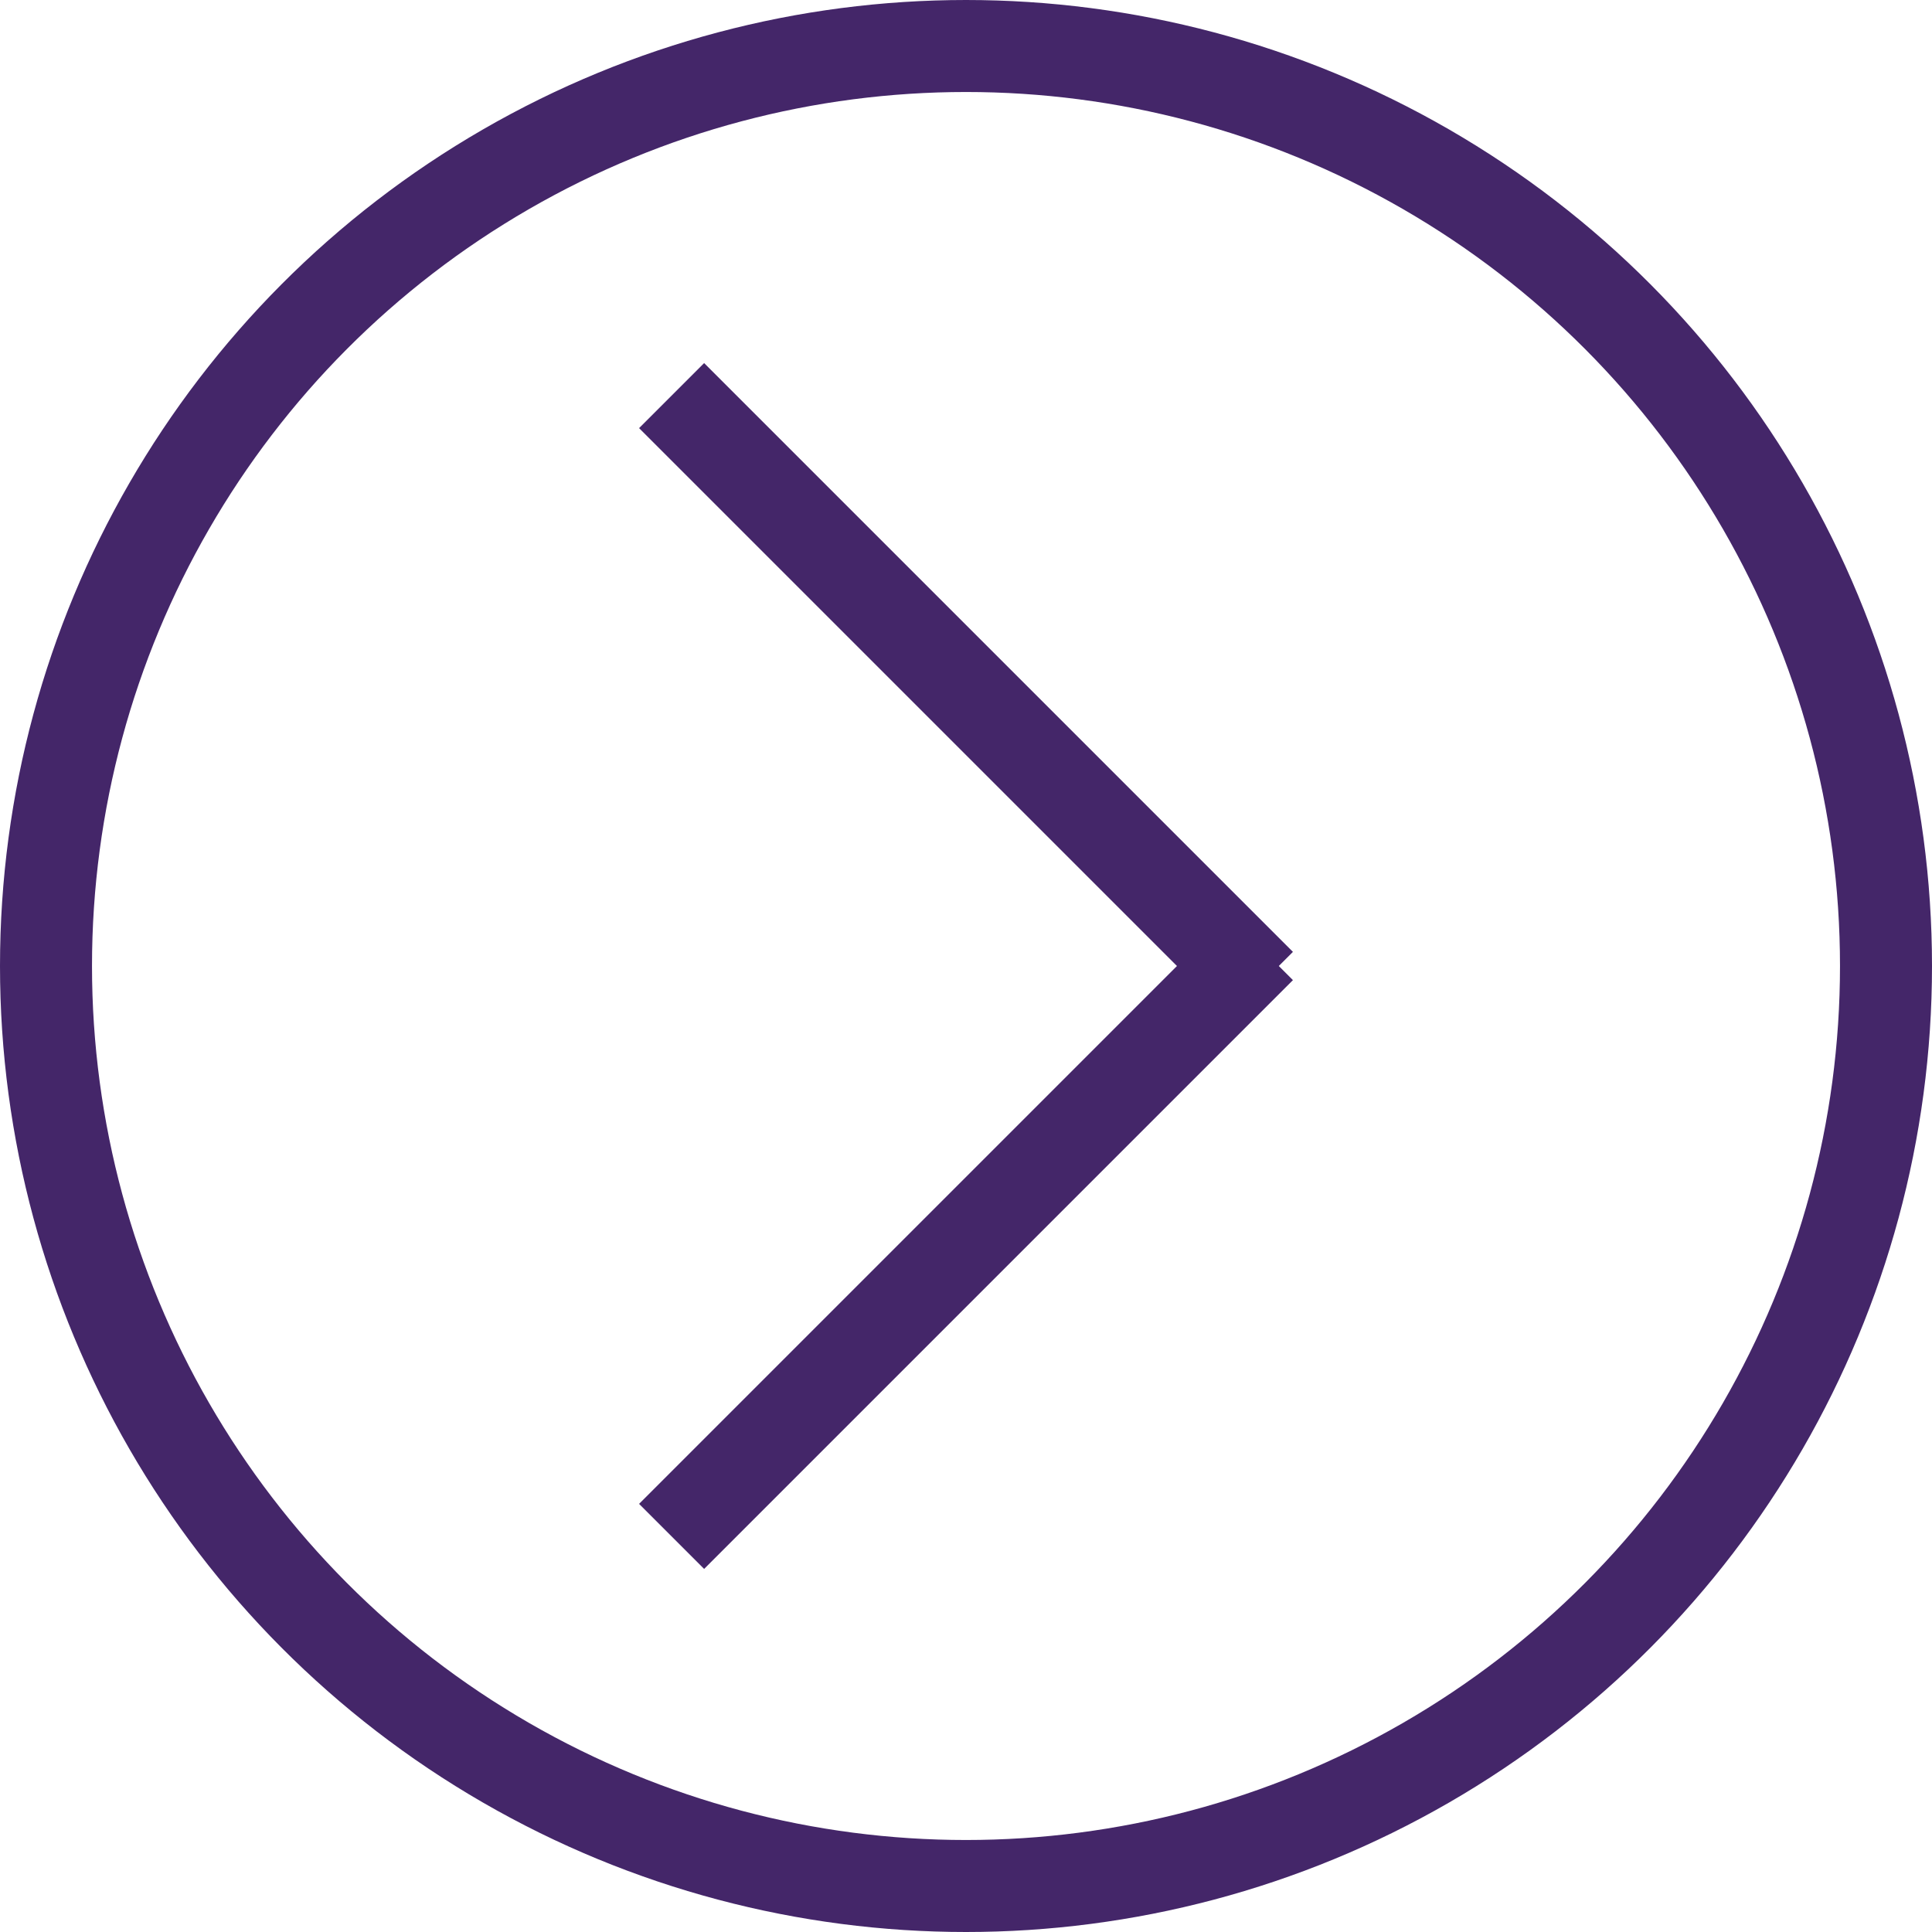
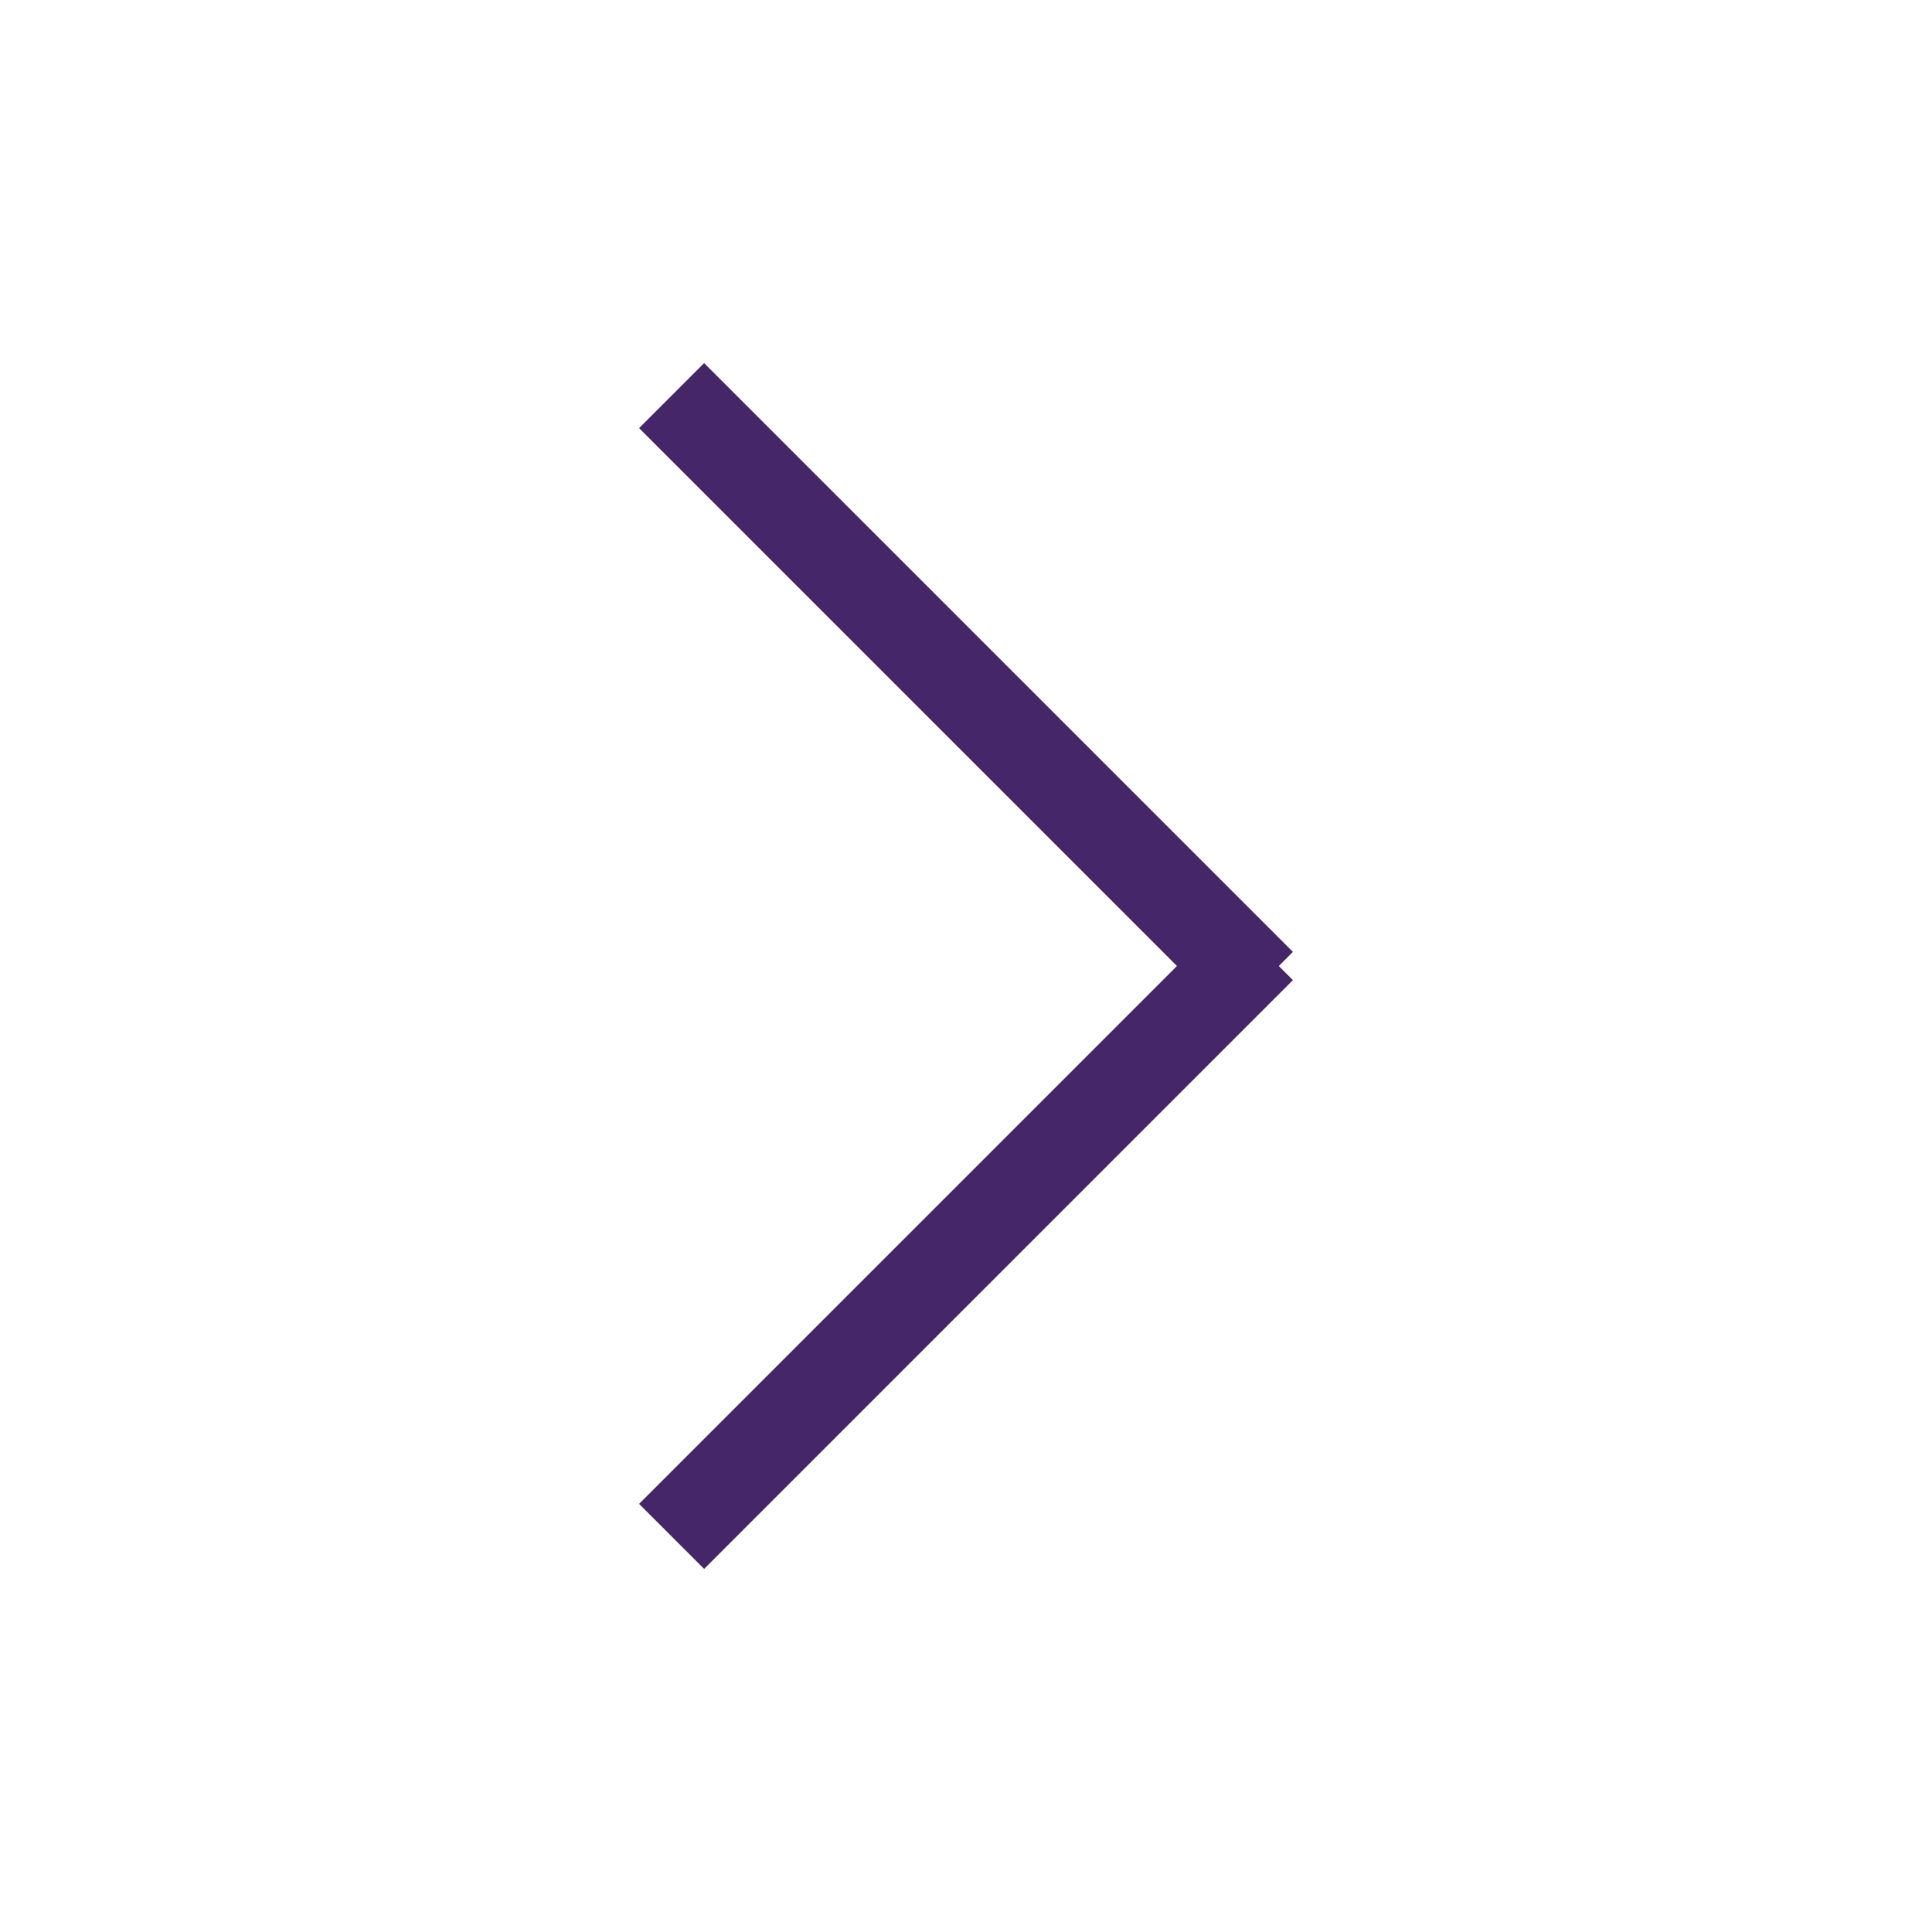
<svg xmlns="http://www.w3.org/2000/svg" version="1.1" id="Capa_1" x="0px" y="0px" viewBox="0 0 42 42" style="enable-background:new 0 0 42 42;" xml:space="preserve">
  <style type="text/css">
	.st0{fill:none;stroke:#442669;stroke-width:2;}
</style>
  <g>
    <line id="Línea_7" class="st0" x1="27.4" y1="21.4" x2="14.6" y2="8.6" />
    <line id="Línea_8" class="st0" x1="27.4" y1="20.6" x2="14.6" y2="33.4" />
  </g>
-   <circle class="st0" cx="21" cy="21" r="20" />
</svg>